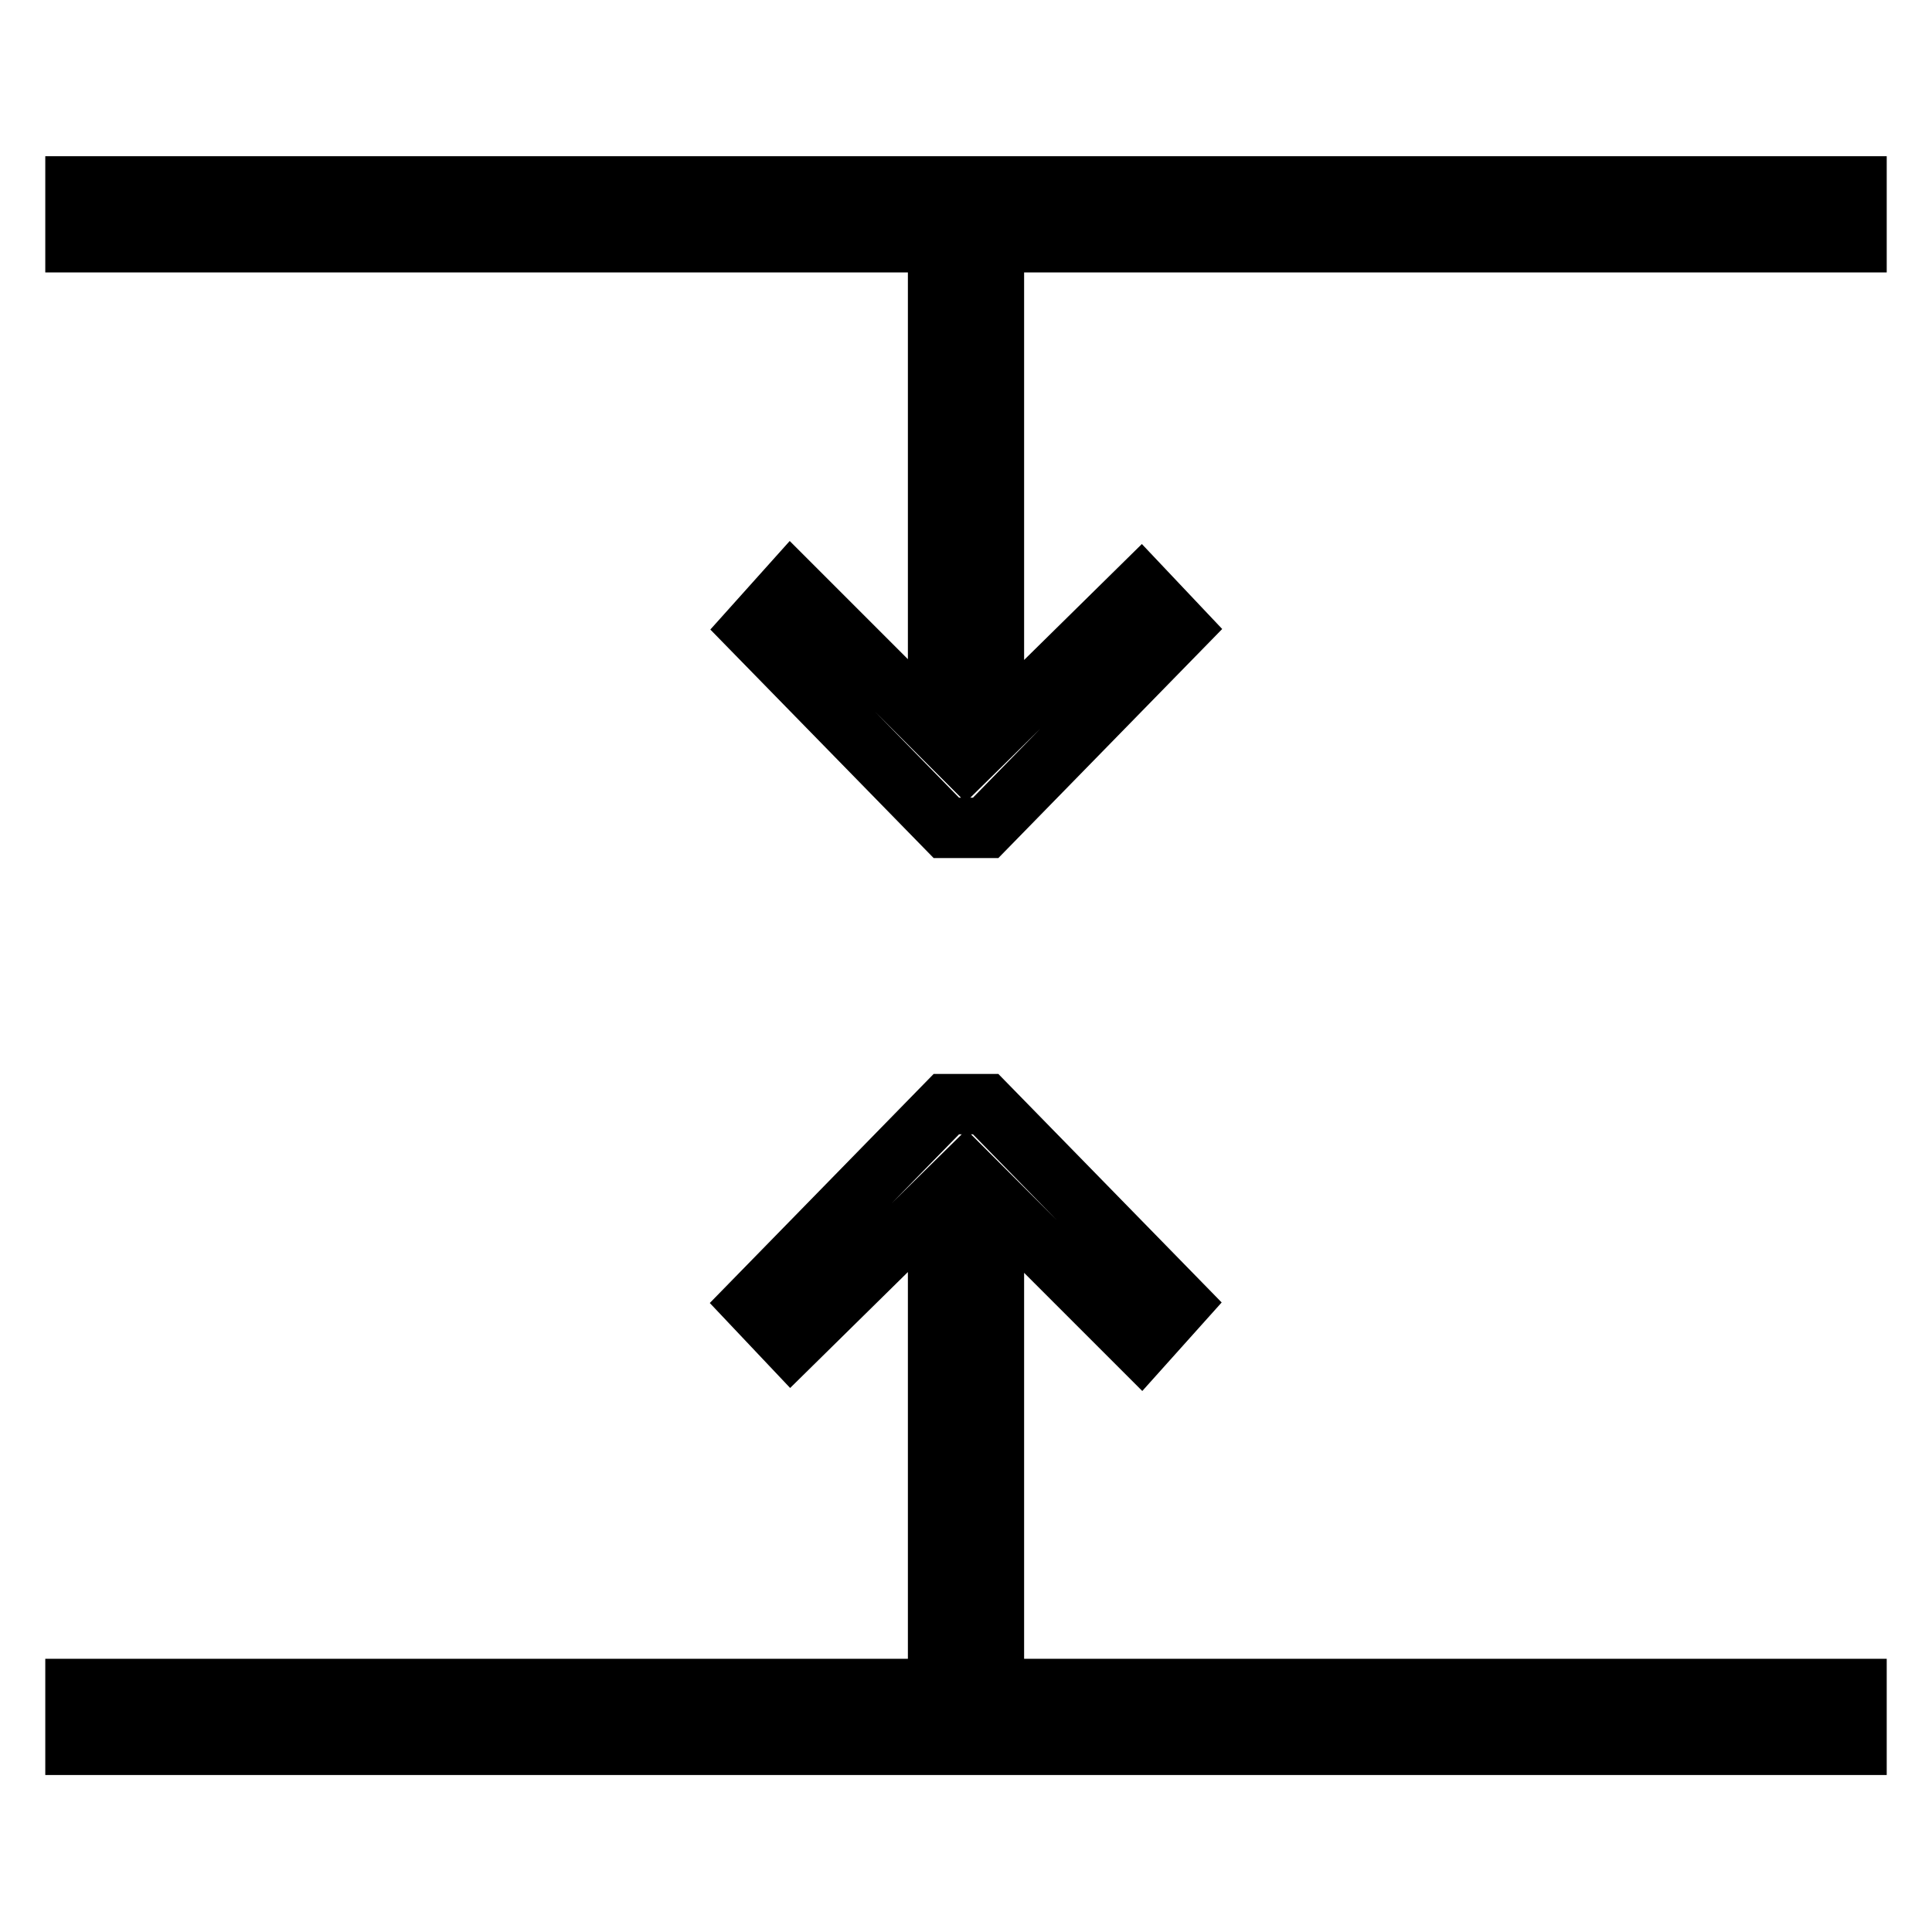
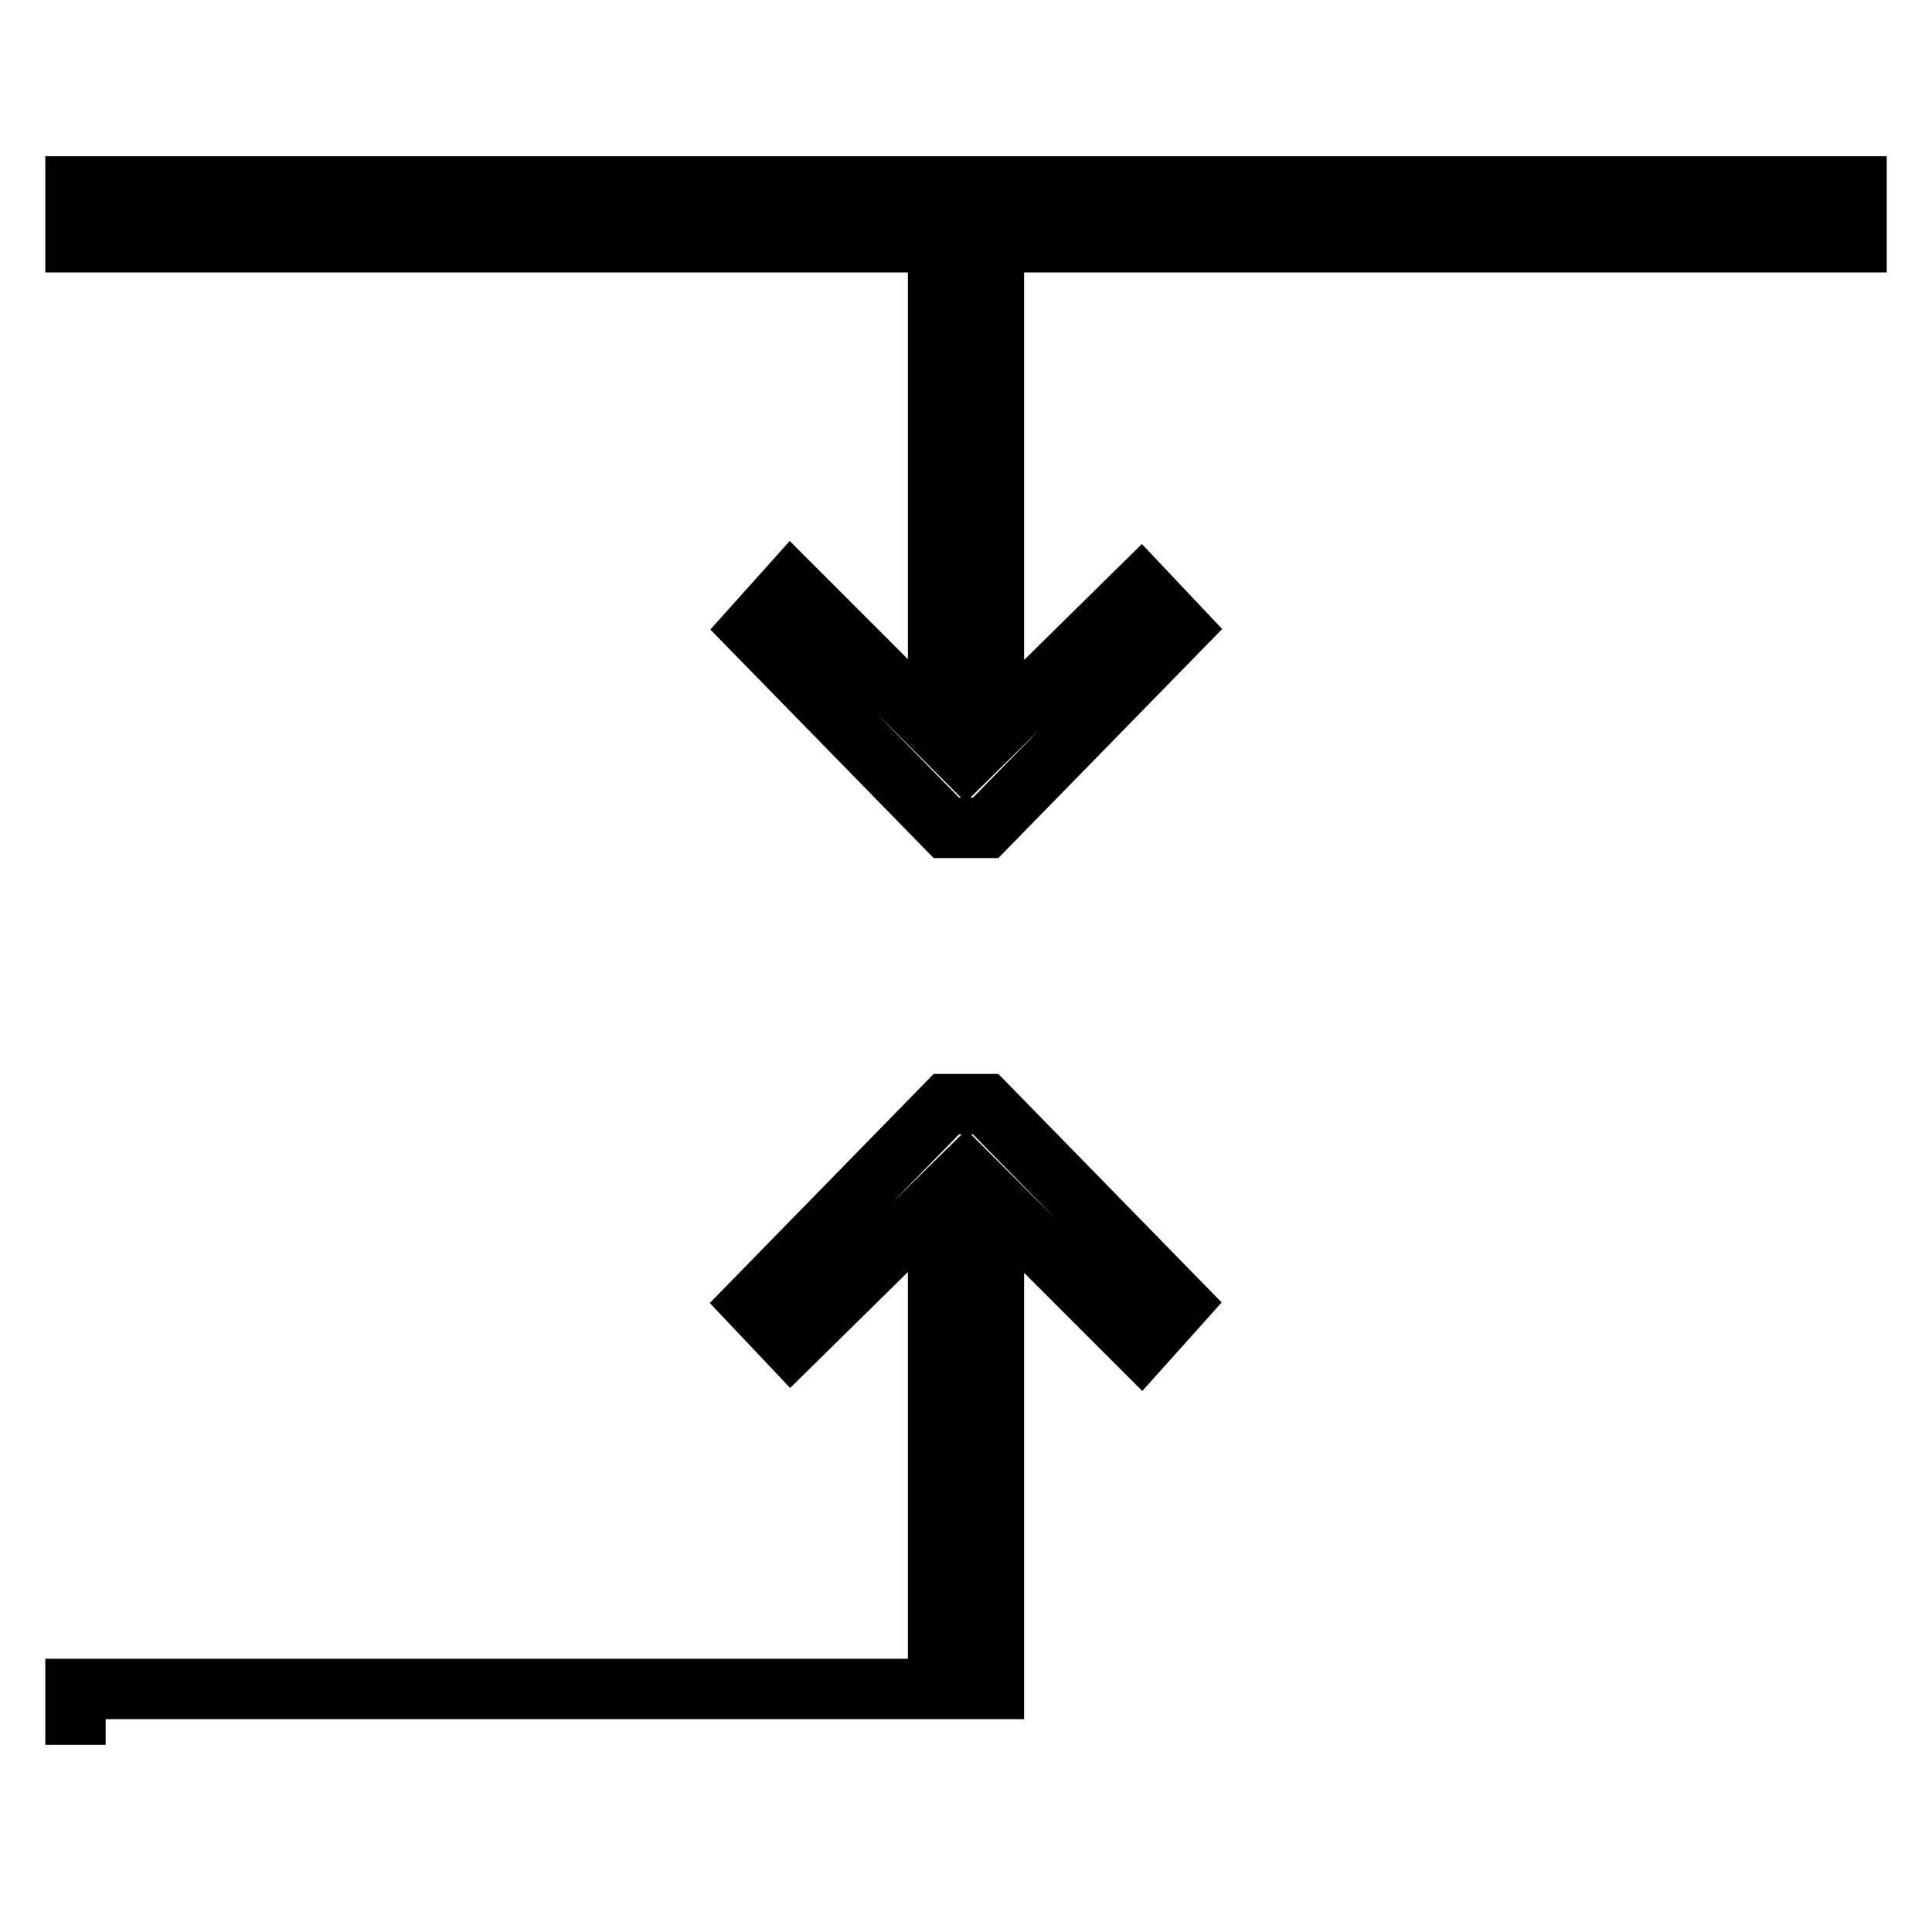
<svg xmlns="http://www.w3.org/2000/svg" version="1.1" x="0px" y="0px" viewBox="0 0 256 256" enable-background="new 0 0 256 256" xml:space="preserve">
  <g>
-     <path stroke-width="8" fill-opacity="0" stroke="#000000" d="M10,32.1h114.3V97l-19.5-19.5l-5.2,5.8l25.8,26.4h5.2l25.8-26.4l-5.2-5.5L131.7,97V32.1H246v-7.4H10V32.1z  M131.7,159l19.5,19.5l5.2-5.8l-25.8-26.4h-5.2l-25.8,26.4l5.2,5.5l19.5-19.2v64.8H10v7.4h236v-7.4H131.7V159z" />
+     <path stroke-width="8" fill-opacity="0" stroke="#000000" d="M10,32.1h114.3V97l-19.5-19.5l-5.2,5.8l25.8,26.4h5.2l25.8-26.4l-5.2-5.5L131.7,97V32.1H246v-7.4H10V32.1z  M131.7,159l19.5,19.5l5.2-5.8l-25.8-26.4h-5.2l-25.8,26.4l5.2,5.5l19.5-19.2v64.8H10v7.4v-7.4H131.7V159z" />
  </g>
</svg>